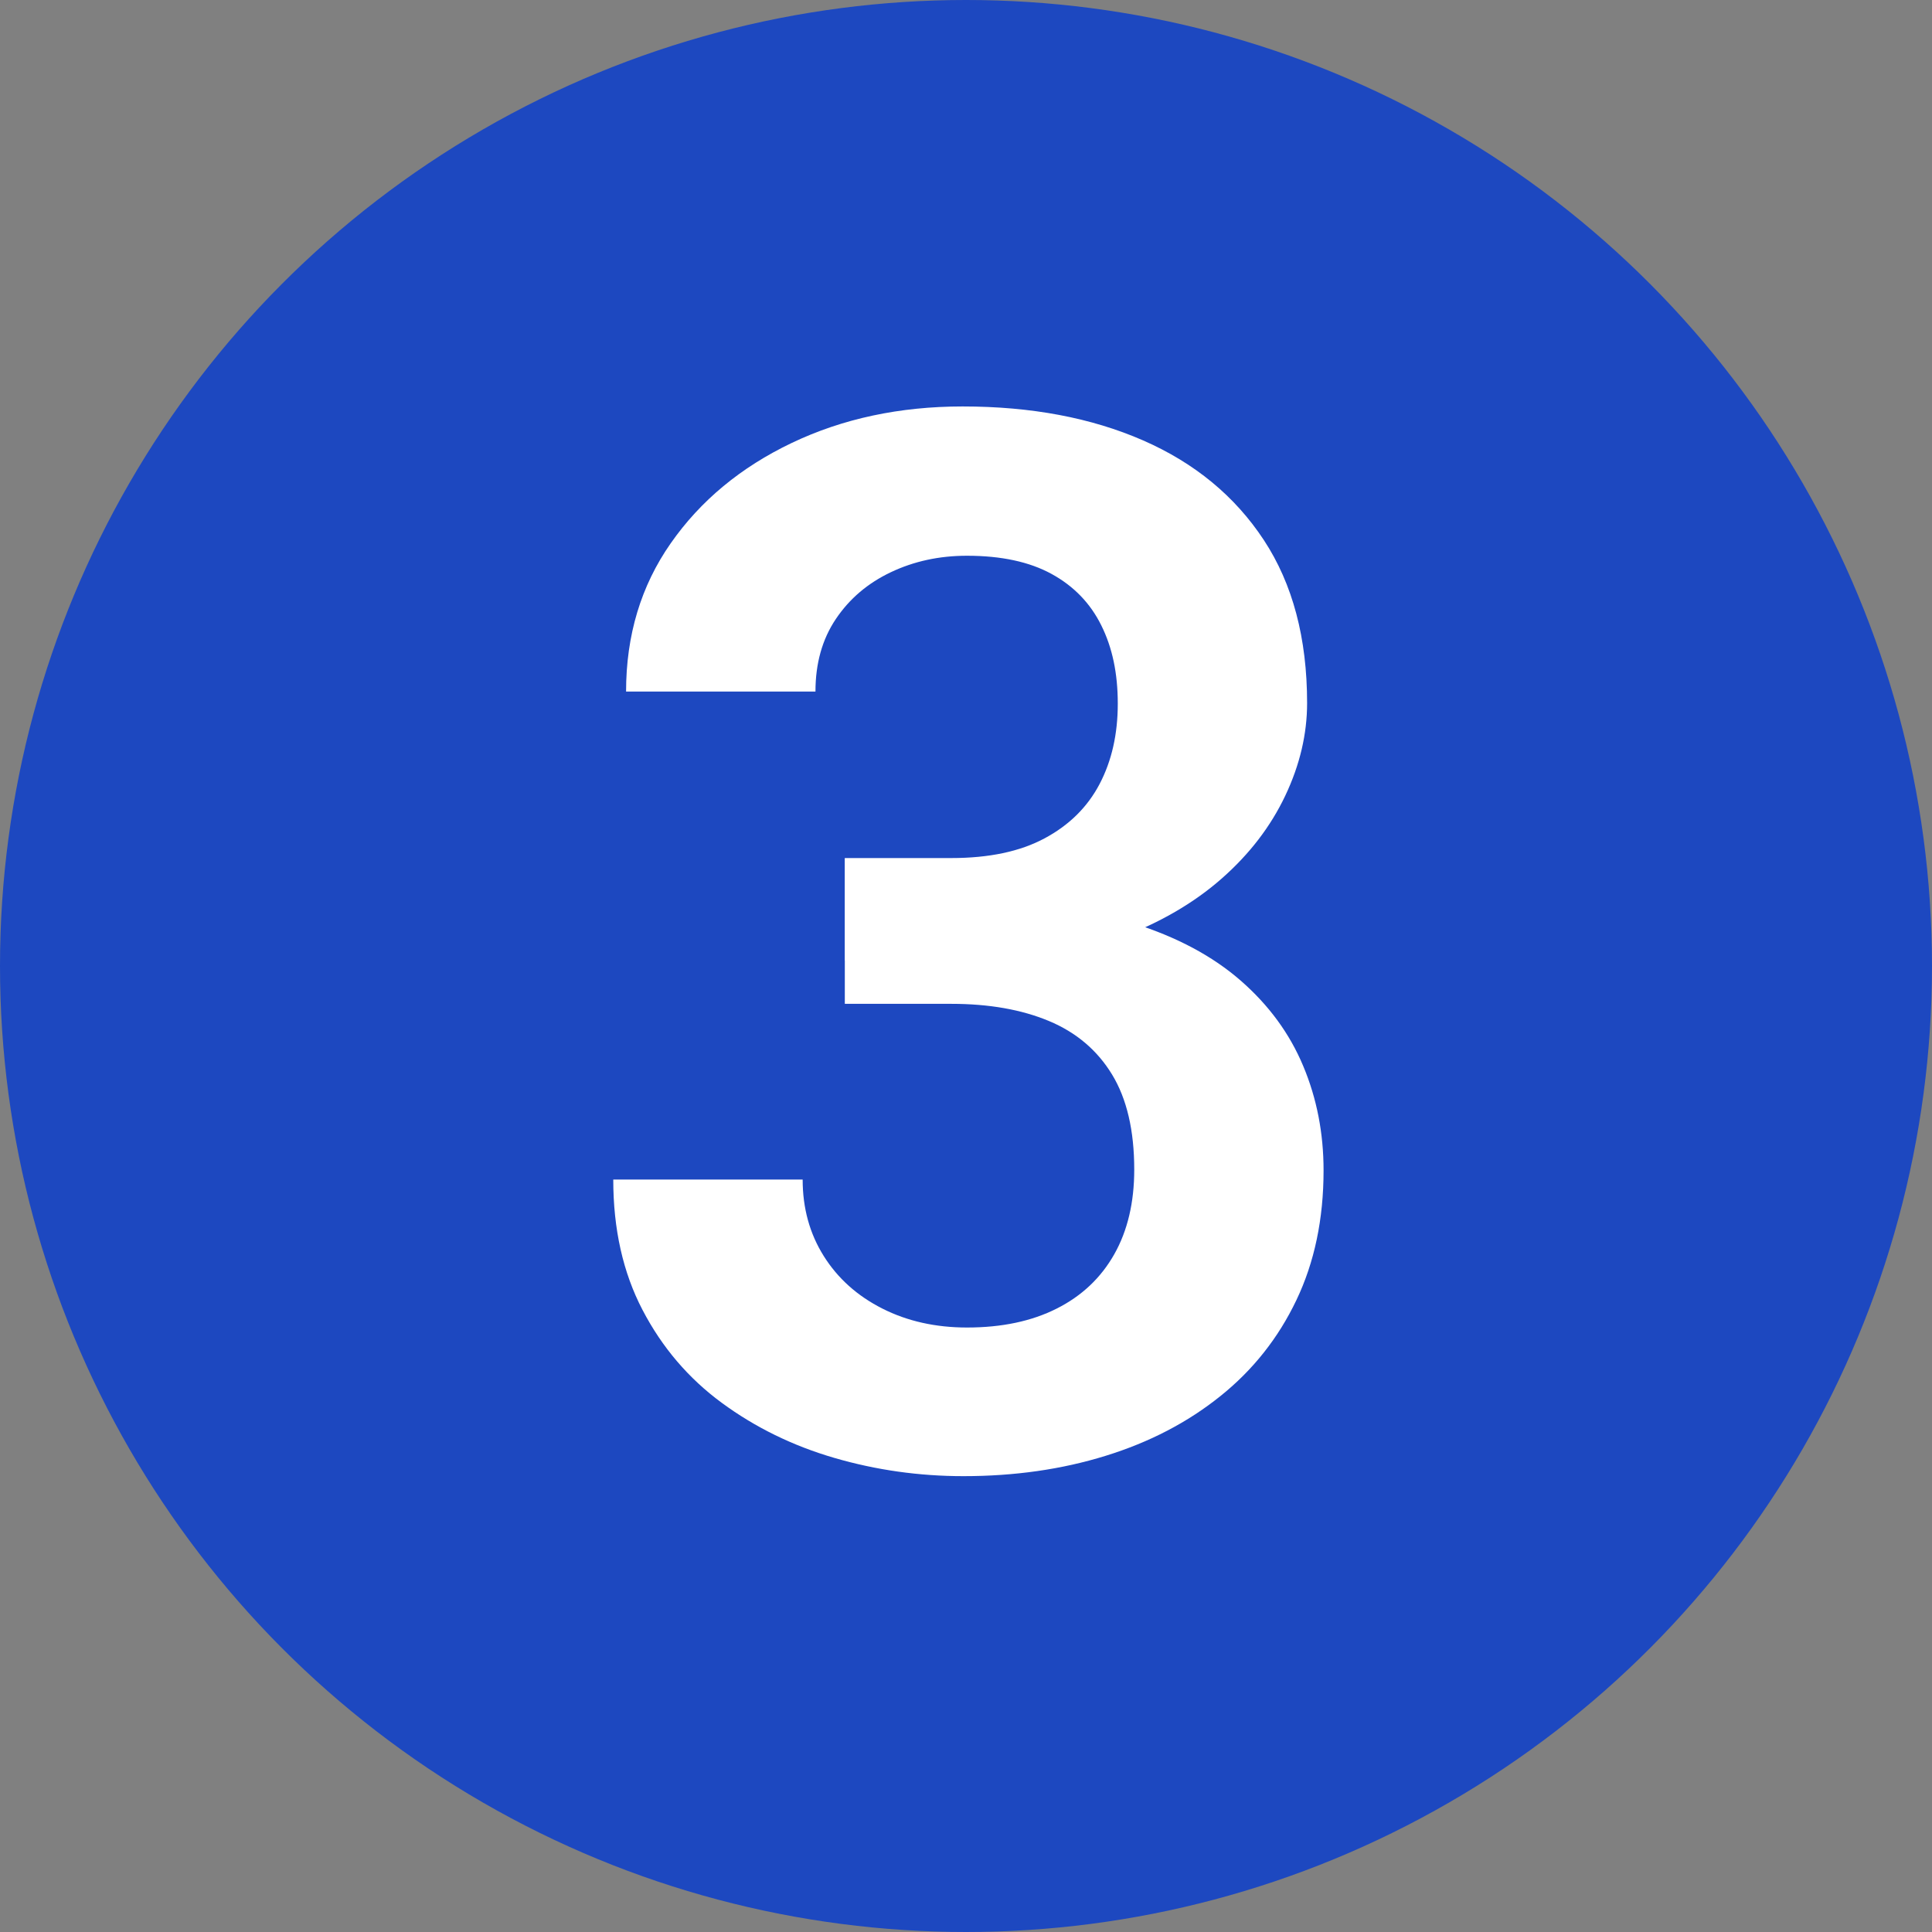
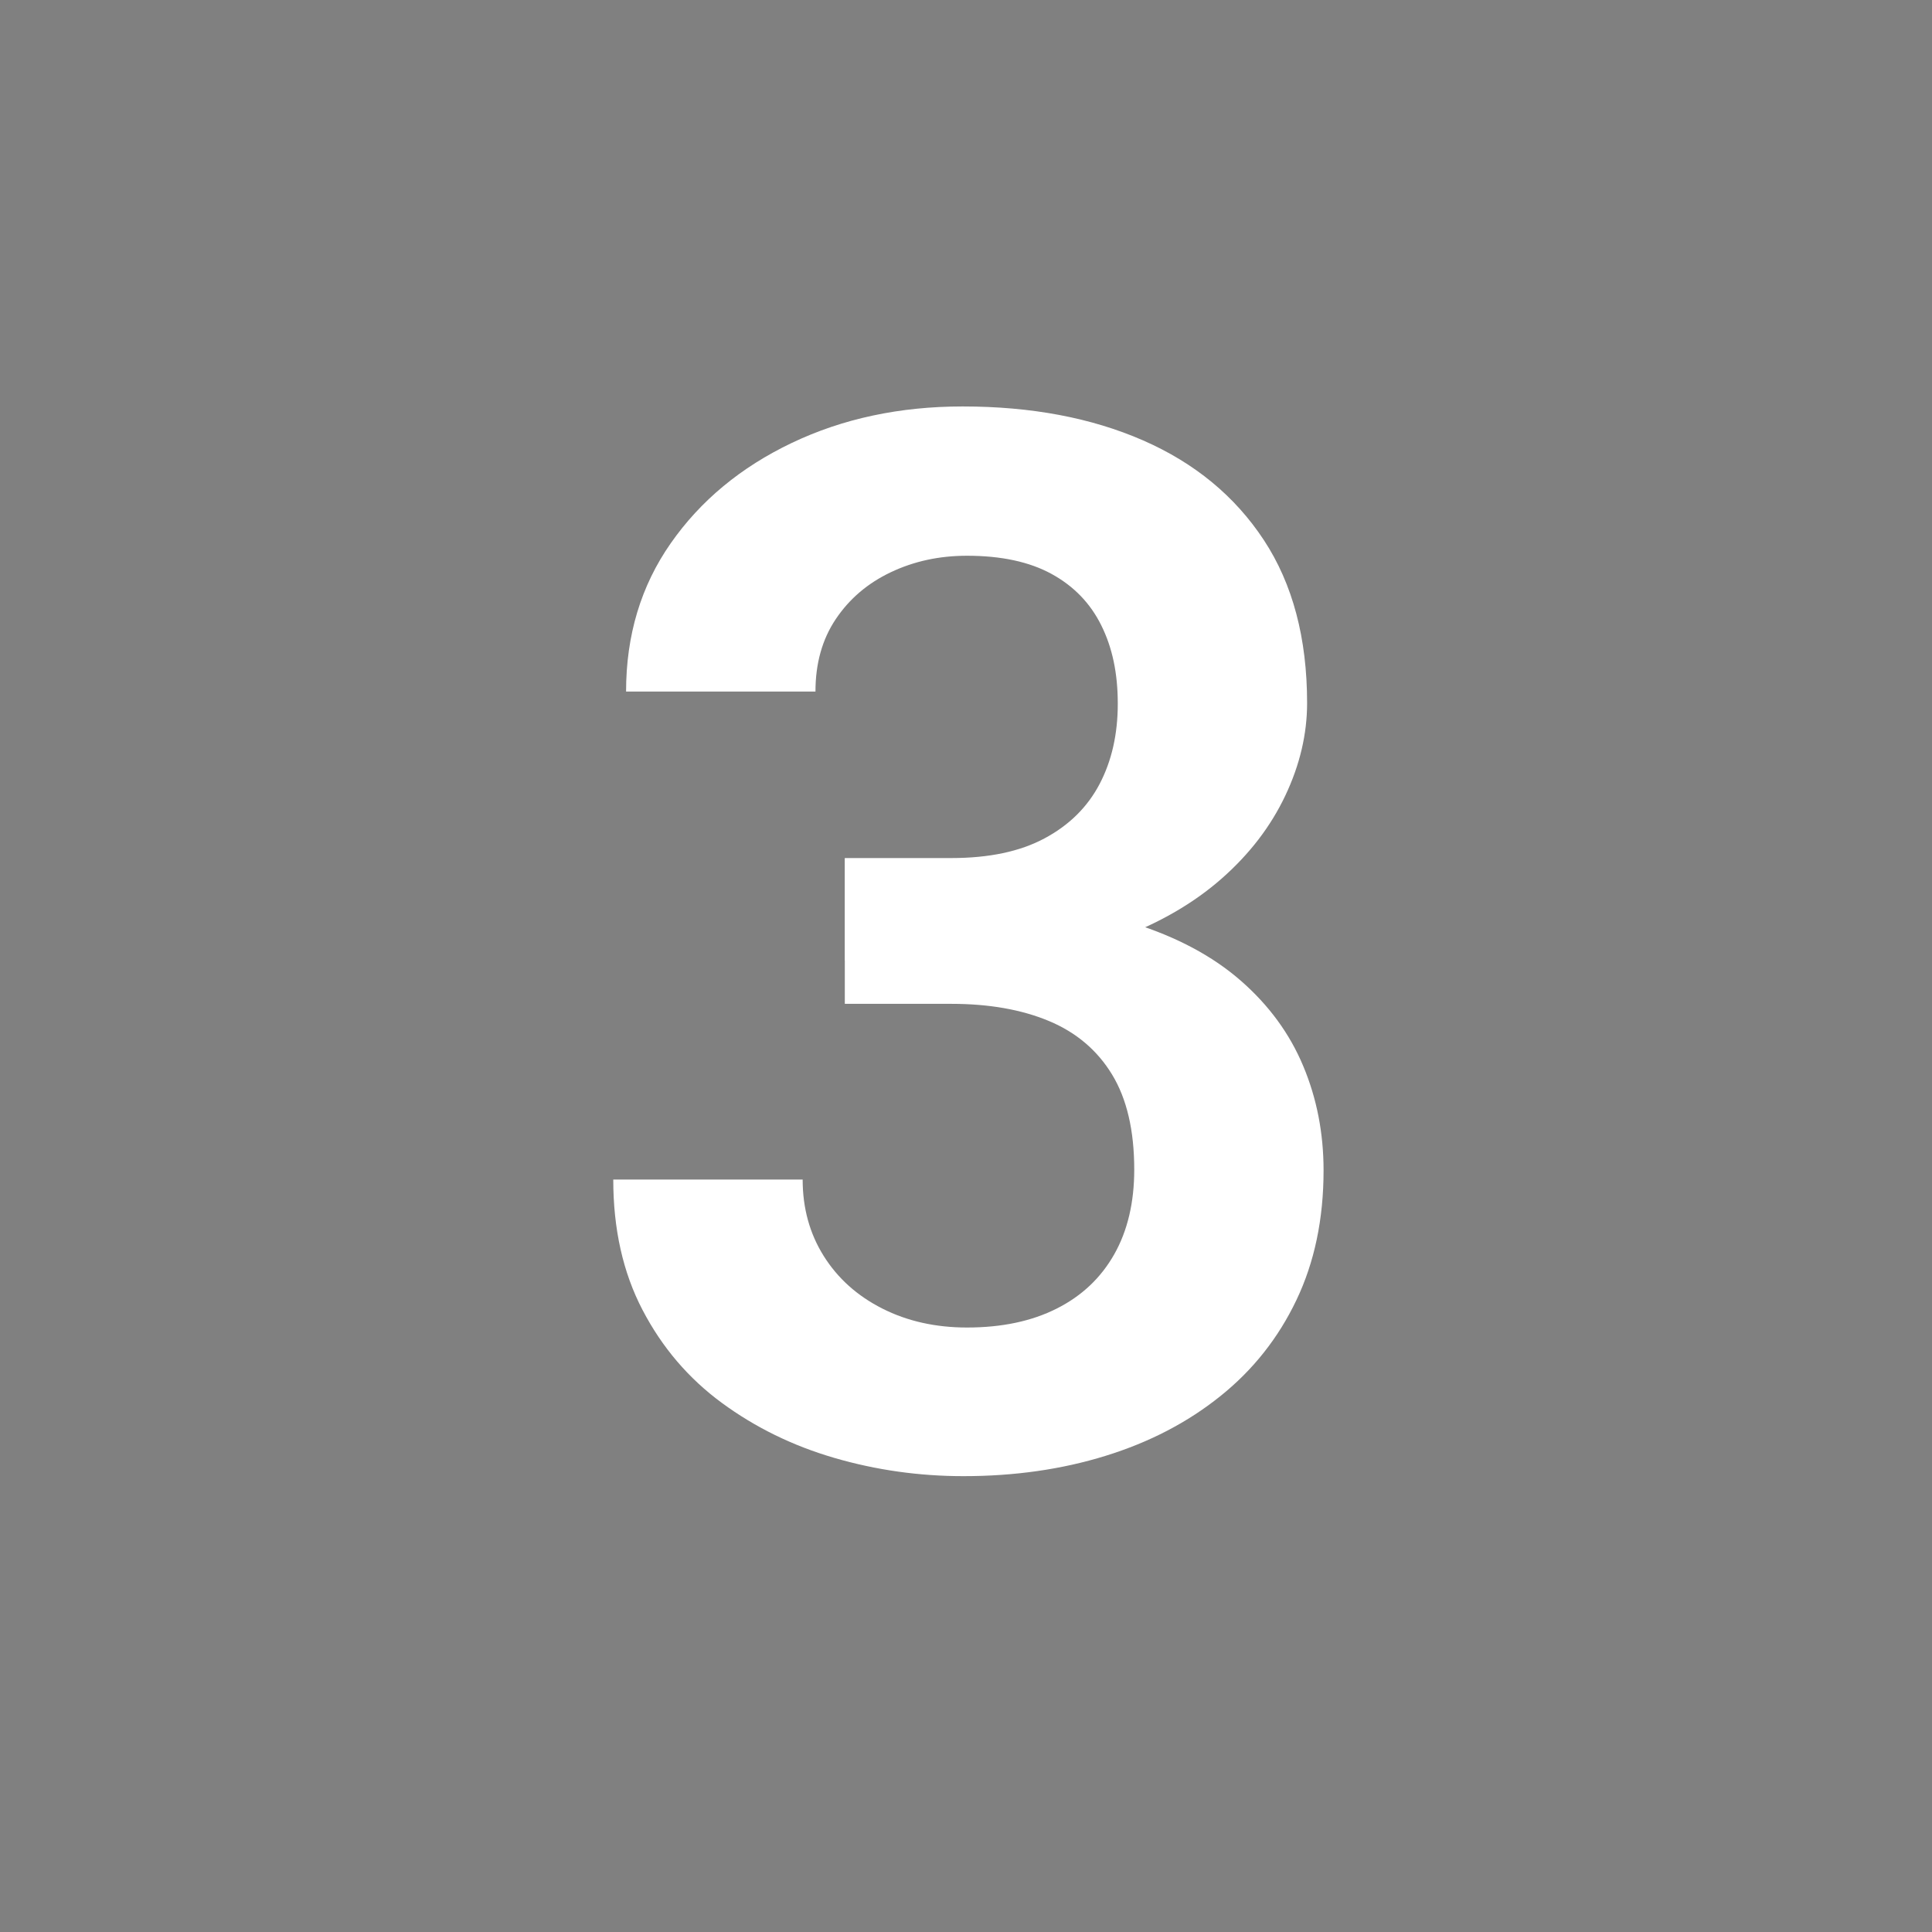
<svg xmlns="http://www.w3.org/2000/svg" id="Layer_2" data-name="Layer 2" viewBox="0 0 264 264">
  <rect x="0" y="0" width="264" height="264" fill="#808080" stroke="none" />
  <defs>
    <style>
      .cls-1 {
        fill: #1d48c0;
      }

      .cls-2 {
        fill: #fff;
      }
    </style>
  </defs>
  <g id="Layer_1-2" data-name="Layer 1">
-     <circle class="cls-1" cx="132" cy="132" r="132" />
-     <path class="cls-2" d="M115.44,137.18v-13.77h18.65c8.01,0,14.96.93,20.85,2.78,5.89,1.86,10.76,4.46,14.6,7.81,3.84,3.35,6.69,7.24,8.54,11.67,1.86,4.43,2.78,9.18,2.78,14.26,0,6.64-1.24,12.55-3.71,17.72-2.47,5.18-5.94,9.56-10.4,13.13-4.46,3.58-9.68,6.3-15.67,8.15-5.99,1.86-12.47,2.78-19.43,2.78-6.05,0-11.93-.83-17.63-2.49-5.7-1.66-10.82-4.17-15.38-7.52-4.56-3.35-8.17-7.58-10.84-12.7-2.67-5.11-4-11.05-4-17.82h25.88c0,3.91.96,7.39,2.88,10.45,1.92,3.06,4.59,5.45,8.01,7.18,3.42,1.73,7.28,2.59,11.57,2.59,4.75,0,8.84-.86,12.26-2.59,3.42-1.72,6.04-4.2,7.86-7.42,1.82-3.22,2.73-7.08,2.73-11.57,0-5.34-1.01-9.67-3.03-12.99-2.02-3.32-4.9-5.76-8.64-7.32-3.74-1.56-8.19-2.34-13.33-2.34h-14.55ZM115.44,117.25h14.55c5.14,0,9.39-.89,12.74-2.69,3.35-1.79,5.86-4.26,7.52-7.42,1.66-3.16,2.49-6.82,2.49-10.99s-.75-7.67-2.25-10.69c-1.5-3.03-3.76-5.37-6.79-7.03s-6.88-2.49-11.57-2.49c-3.78,0-7.24.75-10.4,2.25-3.16,1.5-5.66,3.63-7.52,6.4-1.86,2.77-2.78,6.07-2.78,9.91h-25.88c0-7.68,2.03-14.44,6.1-20.26,4.07-5.83,9.59-10.4,16.55-13.72,6.97-3.32,14.75-4.98,23.34-4.98,9.38,0,17.59,1.55,24.66,4.64,7.06,3.09,12.56,7.63,16.5,13.62,3.94,5.99,5.91,13.41,5.91,22.27,0,4.23-.99,8.45-2.98,12.65-1.99,4.2-4.88,7.98-8.69,11.33-3.81,3.35-8.46,6.05-13.96,8.11-5.5,2.05-11.8,3.08-18.9,3.08h-18.65v-13.96Z" />
+     <path class="cls-2" d="M115.44,137.18v-13.77h18.65c8.01,0,14.96.93,20.85,2.78,5.89,1.86,10.76,4.46,14.6,7.81,3.84,3.35,6.69,7.24,8.54,11.67,1.86,4.43,2.78,9.18,2.78,14.26,0,6.64-1.24,12.55-3.71,17.72-2.47,5.18-5.94,9.56-10.4,13.13-4.46,3.58-9.68,6.3-15.67,8.15-5.99,1.86-12.47,2.78-19.43,2.78-6.05,0-11.93-.83-17.63-2.49-5.7-1.66-10.82-4.17-15.38-7.52-4.56-3.35-8.17-7.58-10.84-12.7-2.67-5.11-4-11.05-4-17.82h25.88c0,3.91.96,7.39,2.88,10.45,1.92,3.06,4.59,5.45,8.01,7.18,3.42,1.73,7.28,2.59,11.57,2.59,4.75,0,8.84-.86,12.26-2.59,3.42-1.72,6.04-4.2,7.86-7.42,1.82-3.22,2.73-7.08,2.73-11.57,0-5.34-1.01-9.67-3.03-12.99-2.02-3.32-4.9-5.76-8.64-7.32-3.74-1.56-8.19-2.34-13.33-2.34h-14.55ZM115.44,117.25h14.55c5.14,0,9.39-.89,12.74-2.69,3.35-1.79,5.86-4.26,7.52-7.42,1.66-3.16,2.49-6.82,2.49-10.99s-.75-7.67-2.25-10.69c-1.5-3.03-3.76-5.37-6.79-7.03s-6.88-2.49-11.57-2.49c-3.78,0-7.24.75-10.4,2.25-3.16,1.5-5.66,3.63-7.52,6.4-1.86,2.77-2.78,6.07-2.78,9.91h-25.88c0-7.68,2.03-14.44,6.1-20.26,4.07-5.83,9.59-10.4,16.55-13.72,6.97-3.32,14.75-4.98,23.34-4.98,9.38,0,17.59,1.55,24.66,4.64,7.06,3.09,12.56,7.63,16.5,13.62,3.94,5.99,5.91,13.41,5.91,22.27,0,4.23-.99,8.45-2.98,12.65-1.99,4.2-4.88,7.98-8.69,11.33-3.81,3.35-8.46,6.05-13.96,8.11-5.5,2.05-11.8,3.08-18.9,3.08h-18.65v-13.96" />
  </g>
</svg>